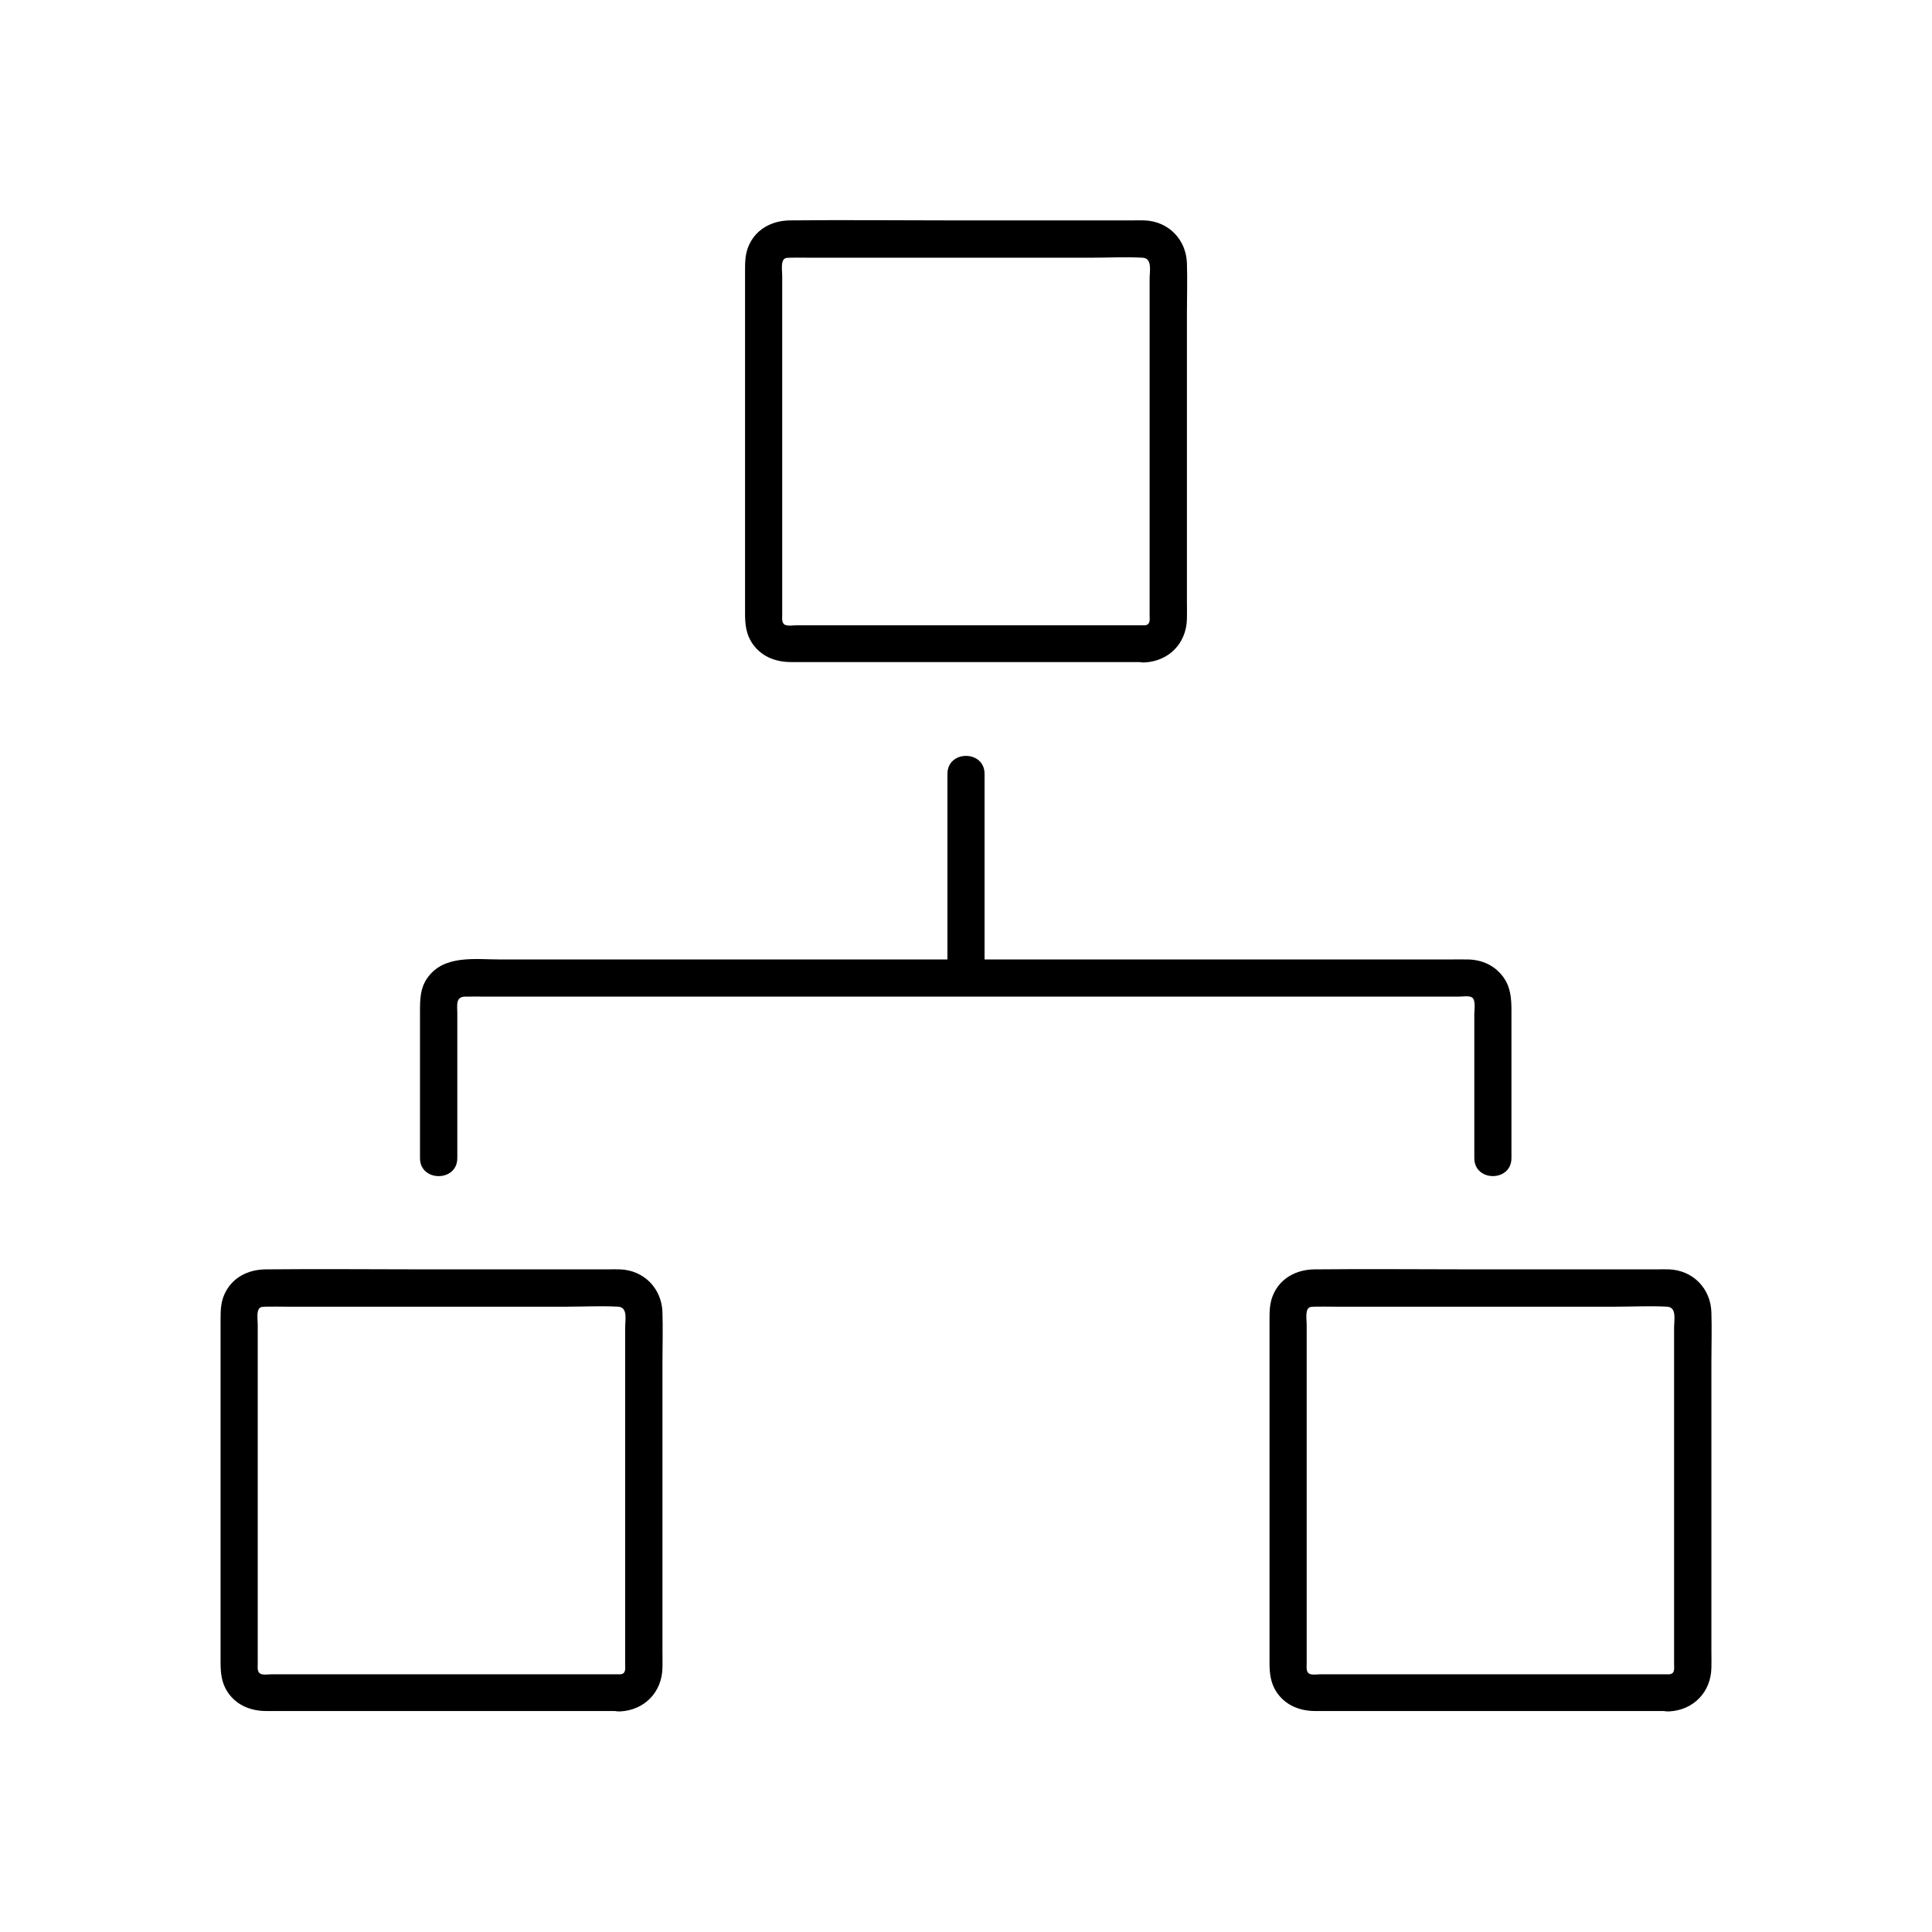
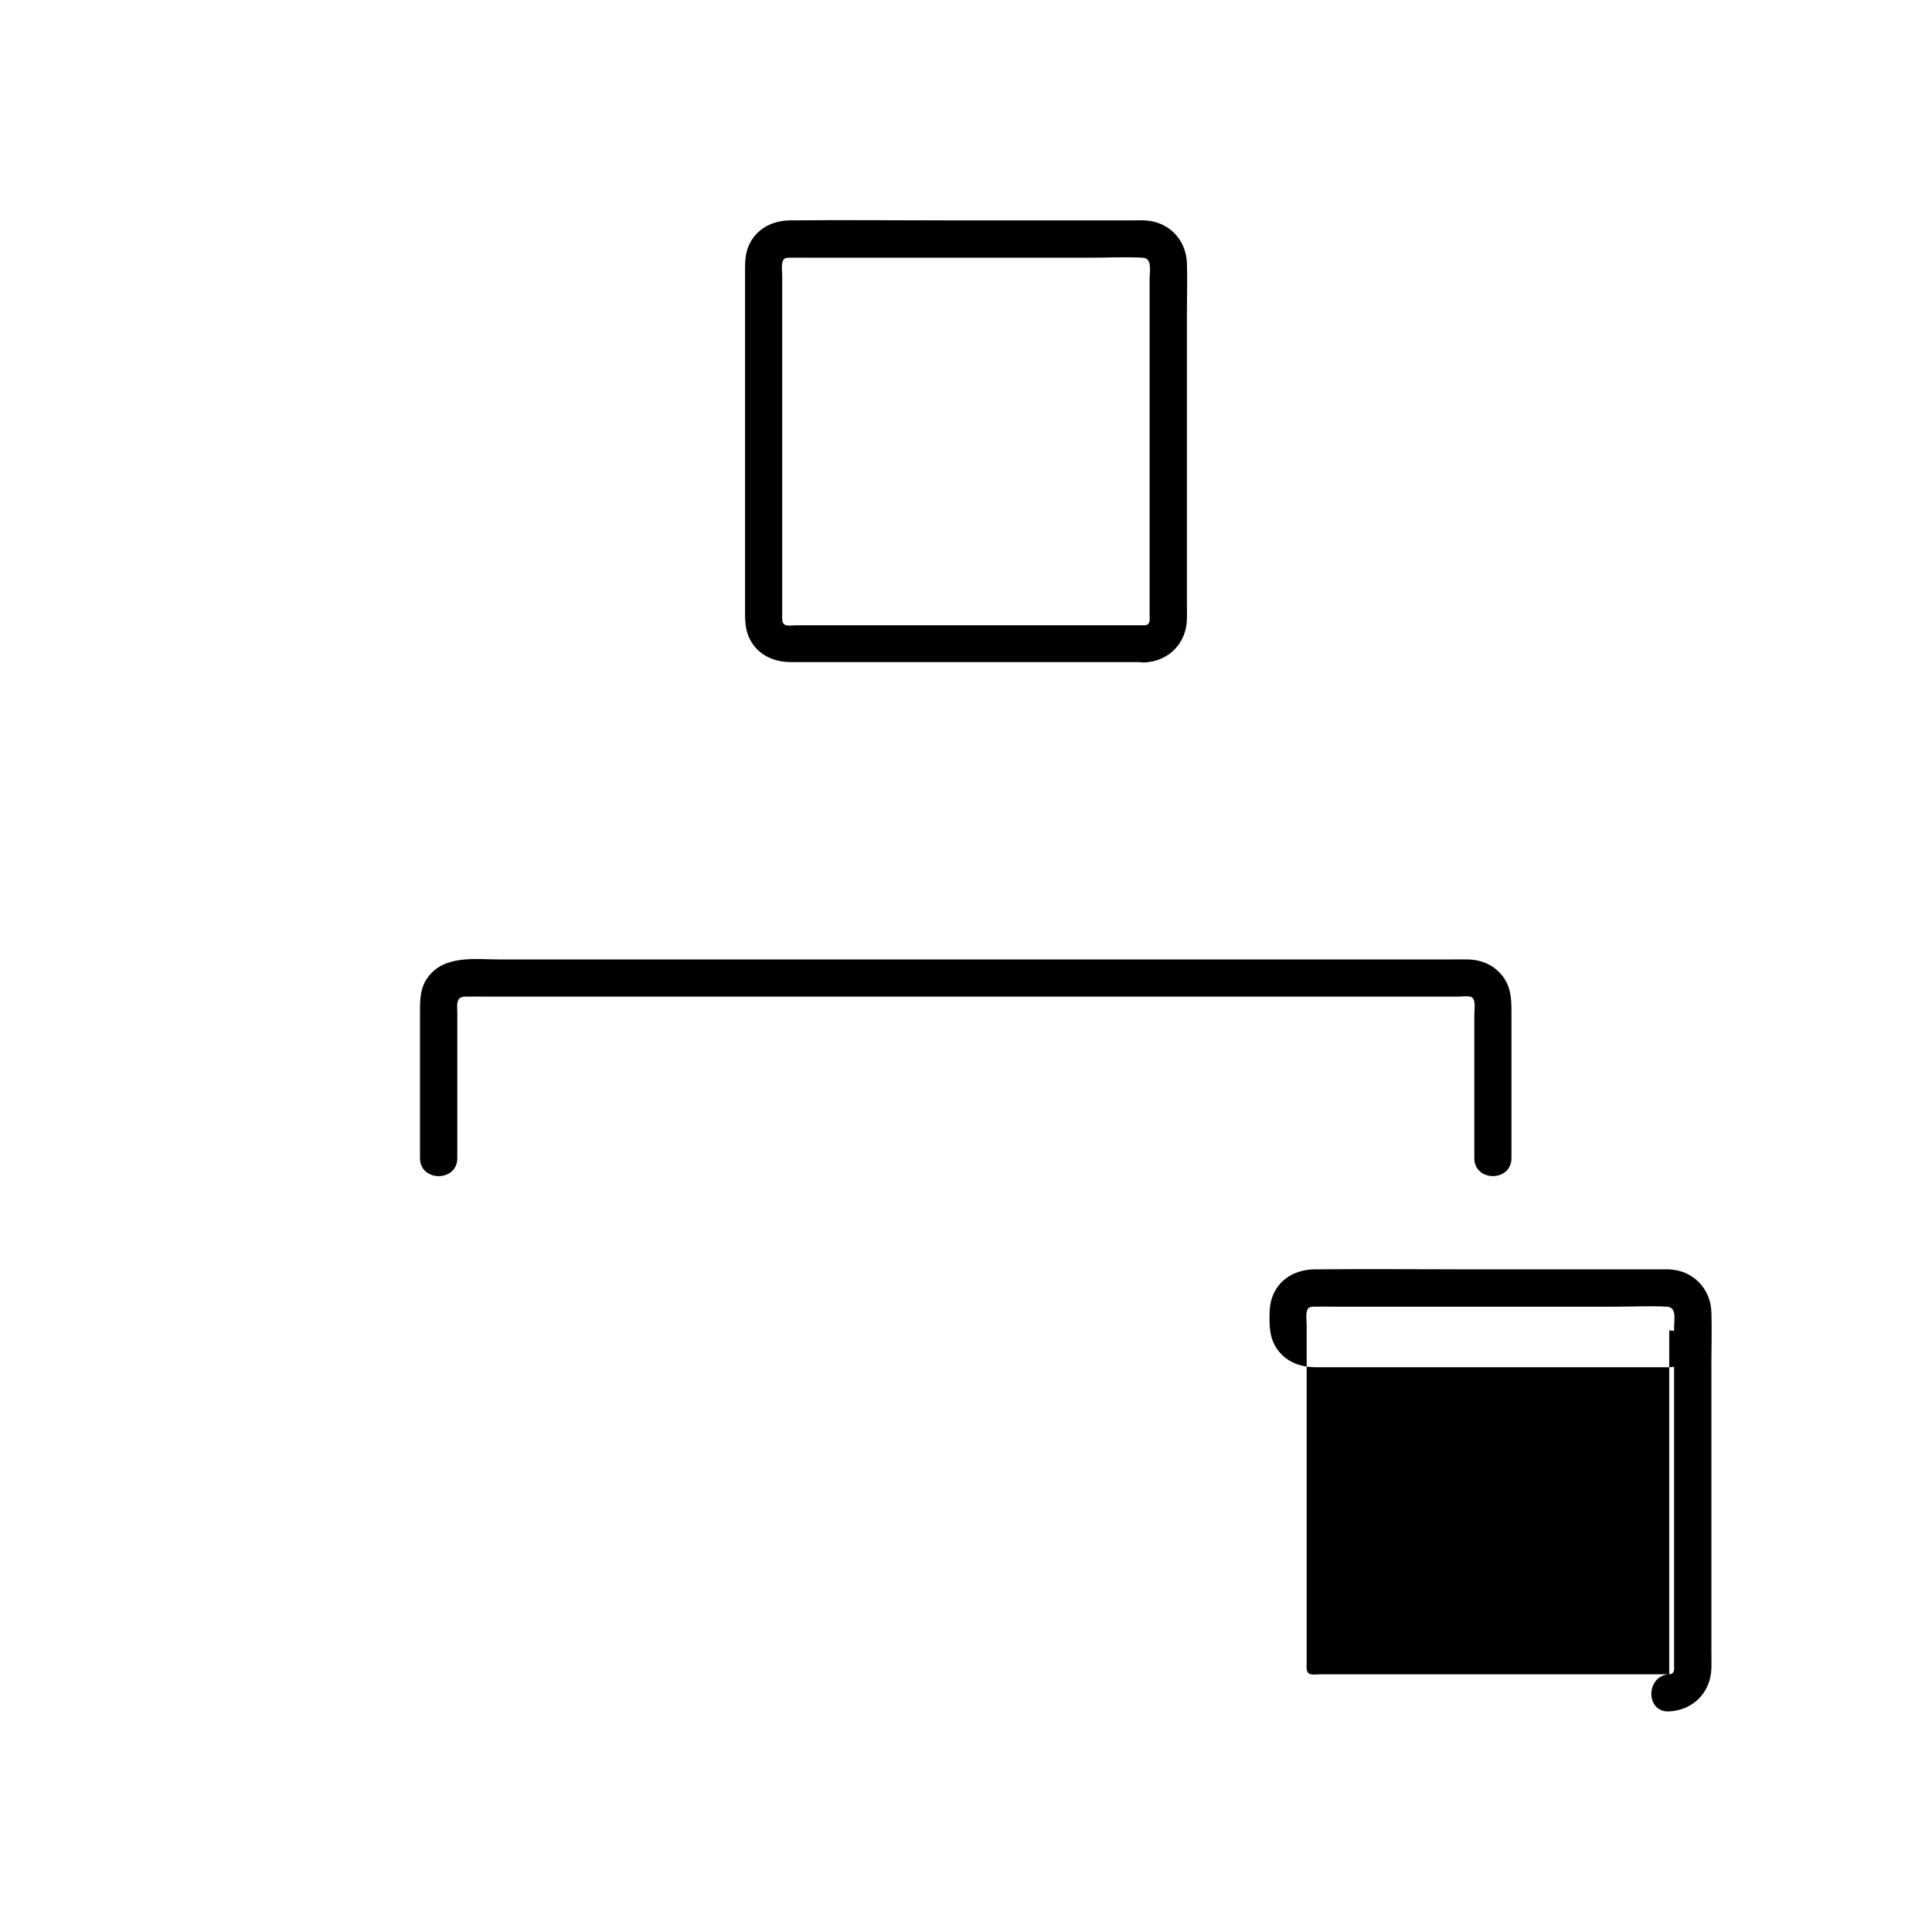
<svg xmlns="http://www.w3.org/2000/svg" fill="#000000" width="800px" height="800px" version="1.1" viewBox="144 144 512 512">
  <g>
    <path d="m447.38 309.71h-33.75-51.66-6.988c-0.789 0-2.262 0.246-3-0.148-0.887-0.492-0.688-1.82-0.688-2.754v-6.25-50.773-24.453-8.07c0-1.133-0.195-2.461 0-3.543 0.246-1.328 0.934-1.426 2.066-1.426 1.723-0.051 3.445 0 5.164 0h21.156 53.48c4.527 0 9.102-0.246 13.629 0 2.656 0.148 1.871 3.492 1.871 5.609v47.281 41.969c0.047 1.133 0.195 2.461-1.281 2.559-6.297 0.344-6.348 10.184 0 9.84 6.394-0.344 11.02-5.066 11.168-11.512 0.051-1.523 0-3 0-4.527v-21.352-55.301c0-4.328 0.148-8.707 0-13.086-0.195-6.297-4.871-11.121-11.219-11.367-1.082-0.051-2.164 0-3.199 0h-48.316c-14.168 0-28.289-0.148-42.461 0-4.723 0.051-9.004 2.262-10.922 6.691-0.934 2.117-0.984 4.231-0.984 6.496v17.957 55.988 17.172c0 2.754 0.297 5.363 1.871 7.723 2.363 3.543 6.199 5.019 10.281 5.019h43.395 47.527 2.754c6.402 0.098 6.453-9.742 0.105-9.742z" />
-     <path d="m308.39 587.7h-33.75-51.66-6.988c-0.789 0-2.262 0.246-3-0.148-0.887-0.492-0.688-1.82-0.688-2.754v-6.25-50.773-24.453-8.07c0-1.133-0.195-2.461 0-3.543 0.246-1.328 0.934-1.426 2.066-1.426 1.723-0.051 3.445 0 5.164 0h21.156 53.48c4.527 0 9.102-0.246 13.629 0 2.656 0.148 1.871 3.492 1.871 5.609v47.281 41.969c0.047 1.133 0.195 2.461-1.281 2.559-6.297 0.344-6.348 10.184 0 9.84 6.394-0.344 11.02-5.066 11.168-11.512 0.051-1.523 0-3 0-4.527v-21.352-55.301c0-4.328 0.148-8.707 0-13.086-0.195-6.297-4.871-11.121-11.219-11.367-1.082-0.051-2.164 0-3.199 0h-48.316c-14.168 0-28.289-0.148-42.461 0-4.723 0.051-9.004 2.262-10.922 6.691-0.934 2.117-0.984 4.231-0.984 6.496v17.957 55.988 17.172c0 2.754 0.297 5.363 1.871 7.723 2.363 3.543 6.199 5.019 10.281 5.019h43.395 47.527 2.754c6.402 0.102 6.453-9.742 0.105-9.742z" />
-     <path d="m586.37 587.7h-33.75-51.66-6.988c-0.789 0-2.262 0.246-3-0.148-0.887-0.492-0.688-1.82-0.688-2.754v-6.25-50.773-24.453-8.07c0-1.133-0.195-2.461 0-3.543 0.246-1.328 0.934-1.426 2.066-1.426 1.723-0.051 3.445 0 5.164 0h21.156 53.48c4.527 0 9.102-0.246 13.629 0 2.656 0.148 1.871 3.492 1.871 5.609v47.281 41.969c0.047 1.133 0.195 2.461-1.281 2.559-6.297 0.344-6.348 10.184 0 9.84 6.394-0.344 11.02-5.066 11.168-11.512 0.051-1.523 0-3 0-4.527v-21.352-55.301c0-4.328 0.148-8.707 0-13.086-0.195-6.297-4.871-11.121-11.219-11.367-1.082-0.051-2.164 0-3.199 0h-48.316c-14.168 0-28.289-0.148-42.461 0-4.723 0.051-9.004 2.262-10.922 6.691-0.934 2.117-0.984 4.231-0.984 6.496v17.957 55.988 17.172c0 2.754 0.297 5.363 1.871 7.723 2.363 3.543 6.199 5.019 10.281 5.019h43.395 47.527 2.754c6.406 0.102 6.453-9.742 0.105-9.742z" />
+     <path d="m586.37 587.7h-33.75-51.66-6.988c-0.789 0-2.262 0.246-3-0.148-0.887-0.492-0.688-1.82-0.688-2.754v-6.25-50.773-24.453-8.07c0-1.133-0.195-2.461 0-3.543 0.246-1.328 0.934-1.426 2.066-1.426 1.723-0.051 3.445 0 5.164 0h21.156 53.48c4.527 0 9.102-0.246 13.629 0 2.656 0.148 1.871 3.492 1.871 5.609v47.281 41.969c0.047 1.133 0.195 2.461-1.281 2.559-6.297 0.344-6.348 10.184 0 9.84 6.394-0.344 11.02-5.066 11.168-11.512 0.051-1.523 0-3 0-4.527v-21.352-55.301c0-4.328 0.148-8.707 0-13.086-0.195-6.297-4.871-11.121-11.219-11.367-1.082-0.051-2.164 0-3.199 0h-48.316c-14.168 0-28.289-0.148-42.461 0-4.723 0.051-9.004 2.262-10.922 6.691-0.934 2.117-0.984 4.231-0.984 6.496c0 2.754 0.297 5.363 1.871 7.723 2.363 3.543 6.199 5.019 10.281 5.019h43.395 47.527 2.754c6.406 0.102 6.453-9.742 0.105-9.742z" />
    <path d="m265.19 450.92v-38.426c0-2.016-0.492-4.281 1.969-4.379 1.969-0.051 3.938 0 5.902 0h27.504 42.508 50.48 51.316 45.117 31.832 8.758c0.887 0 2.707-0.297 3.492 0.195 1.082 0.688 0.641 3.246 0.641 4.328v10.137 23.664 4.477c0 6.348 9.84 6.348 9.84 0v-39.066c0-3.246-0.195-6.297-2.262-9.055-2.215-2.953-5.512-4.43-9.152-4.527-1.723-0.051-3.445 0-5.164 0h-26.961-43.098-51.609-52.25-45.855-31.637c-6.641 0-15.055-1.328-19.387 5.019-1.82 2.656-1.871 5.609-1.871 8.707v10.086 24.207 4.676c0.047 6.301 9.887 6.301 9.887-0.043z" />
-     <path d="m395.08 349.08v47.332 6.789c0 6.348 9.84 6.348 9.84 0v-47.332-6.789c0-6.348-9.84-6.348-9.84 0z" />
  </g>
</svg>